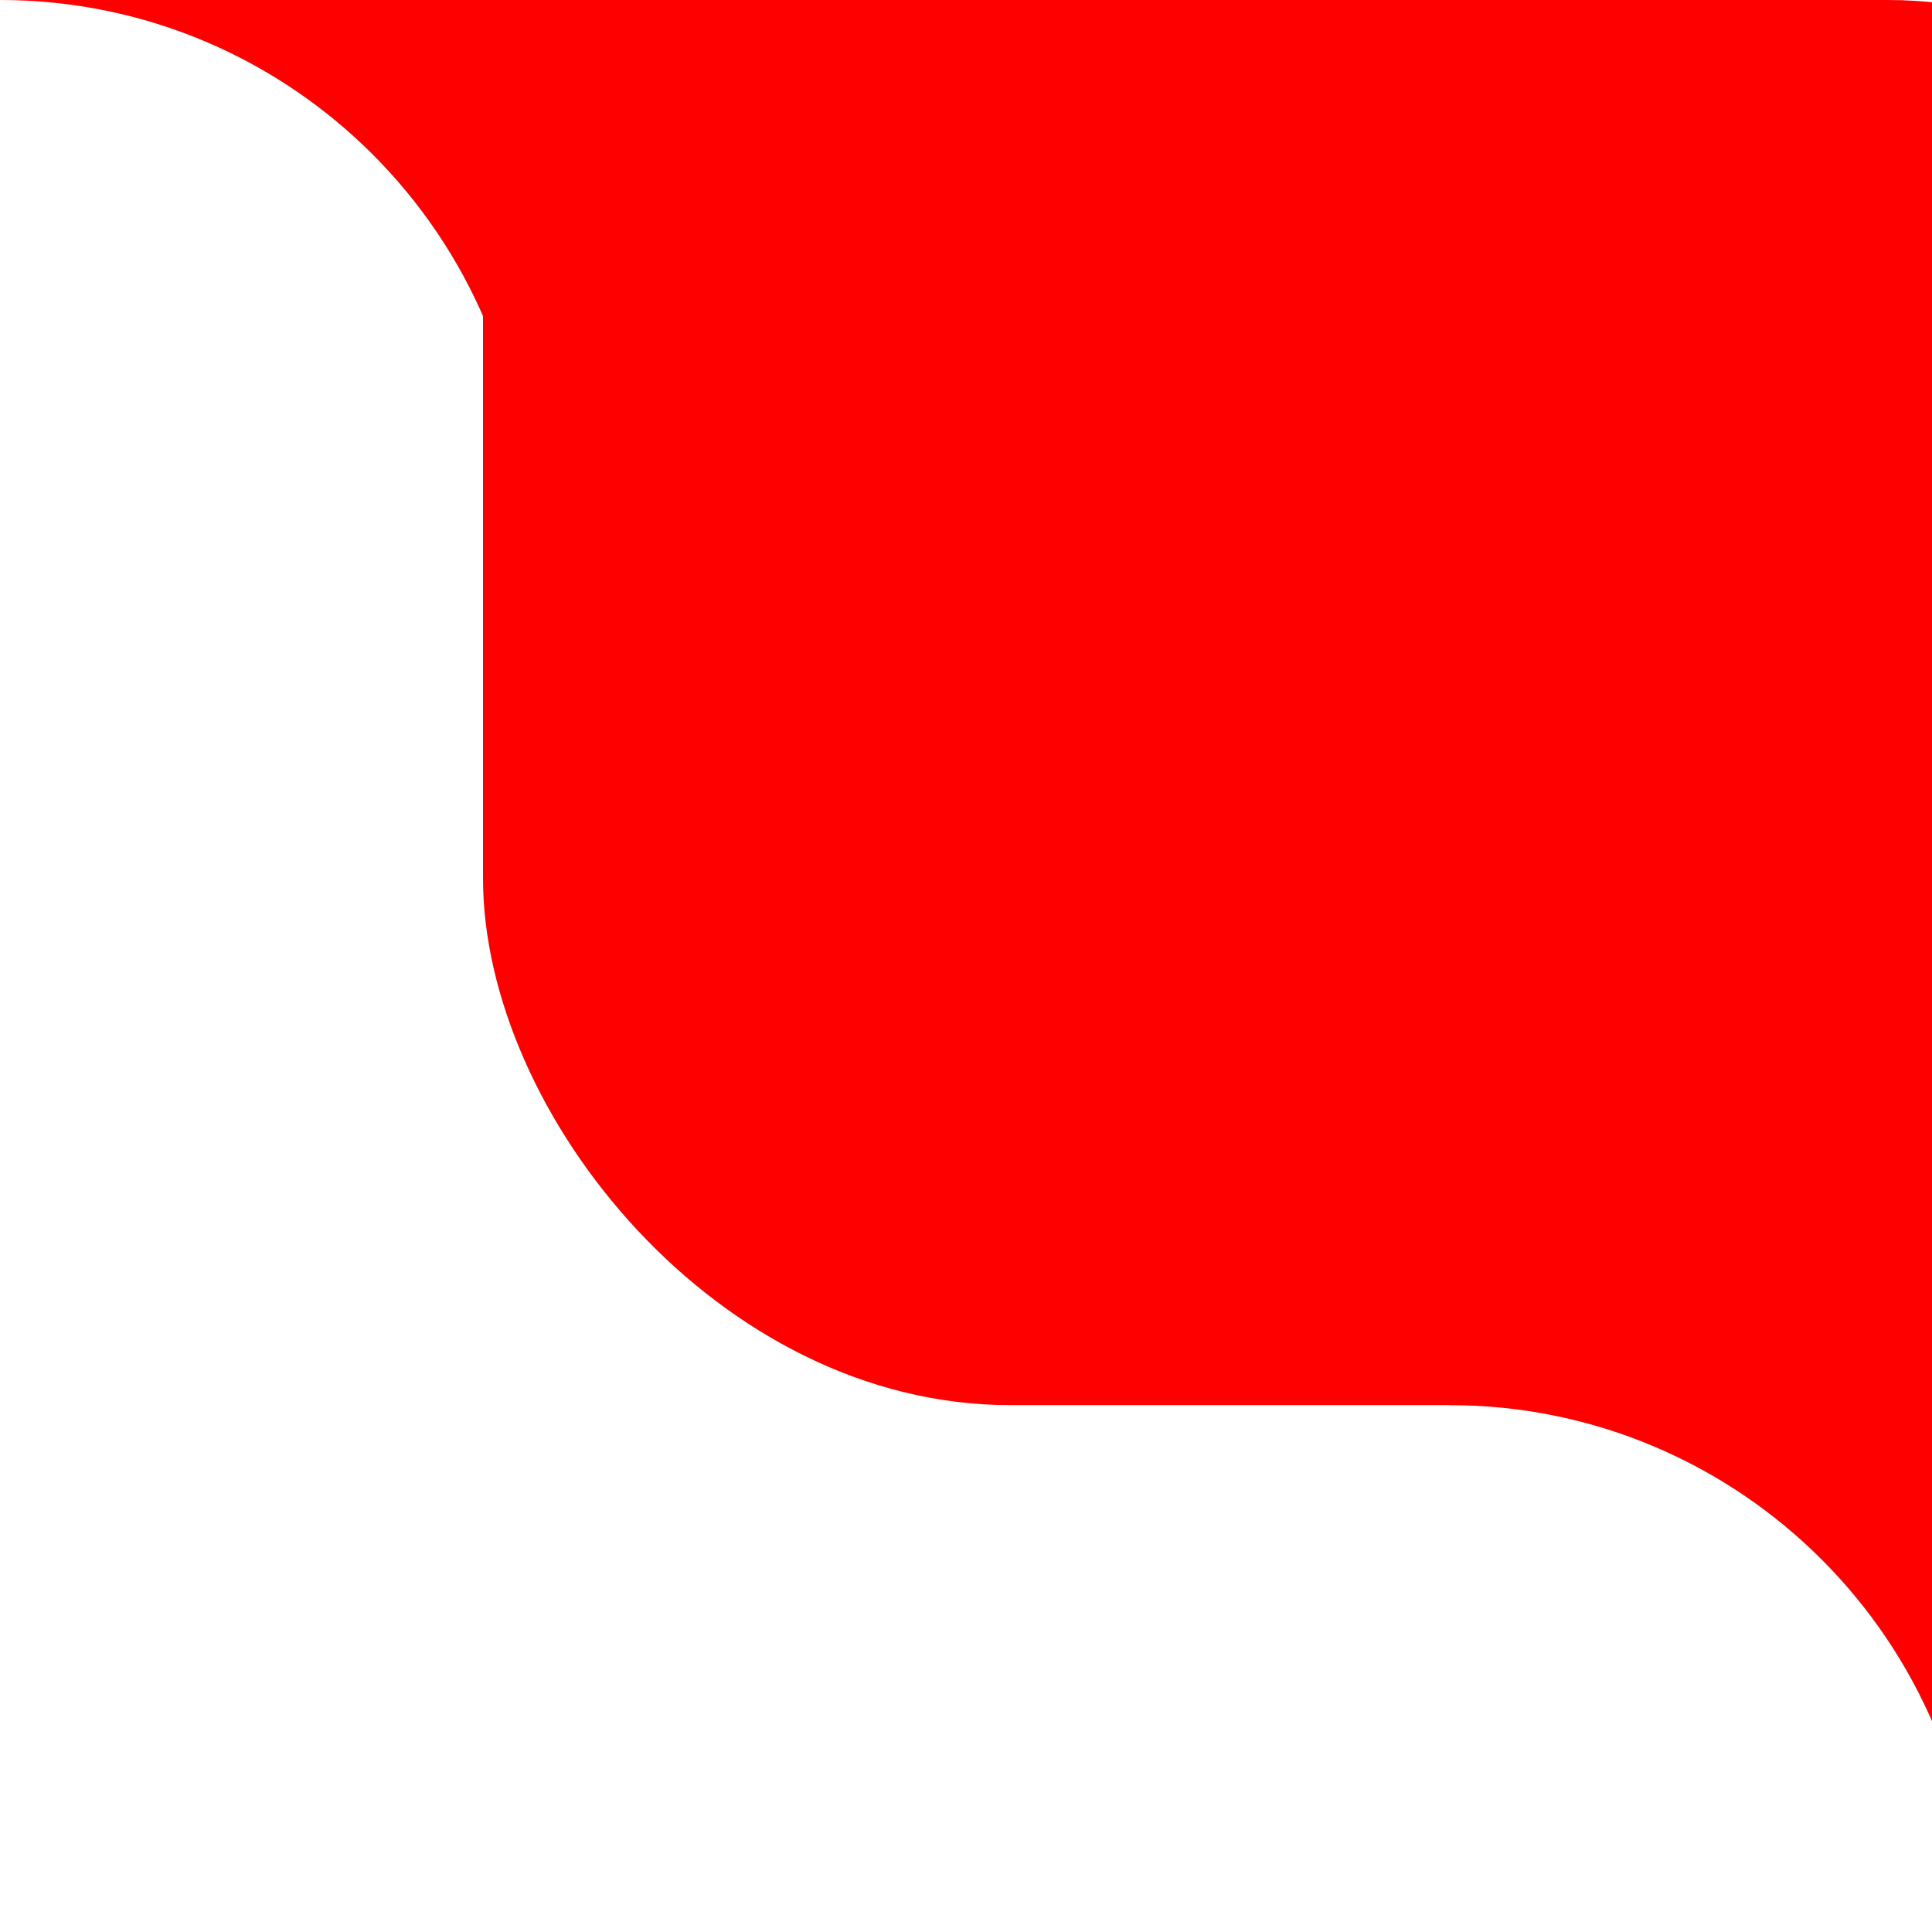
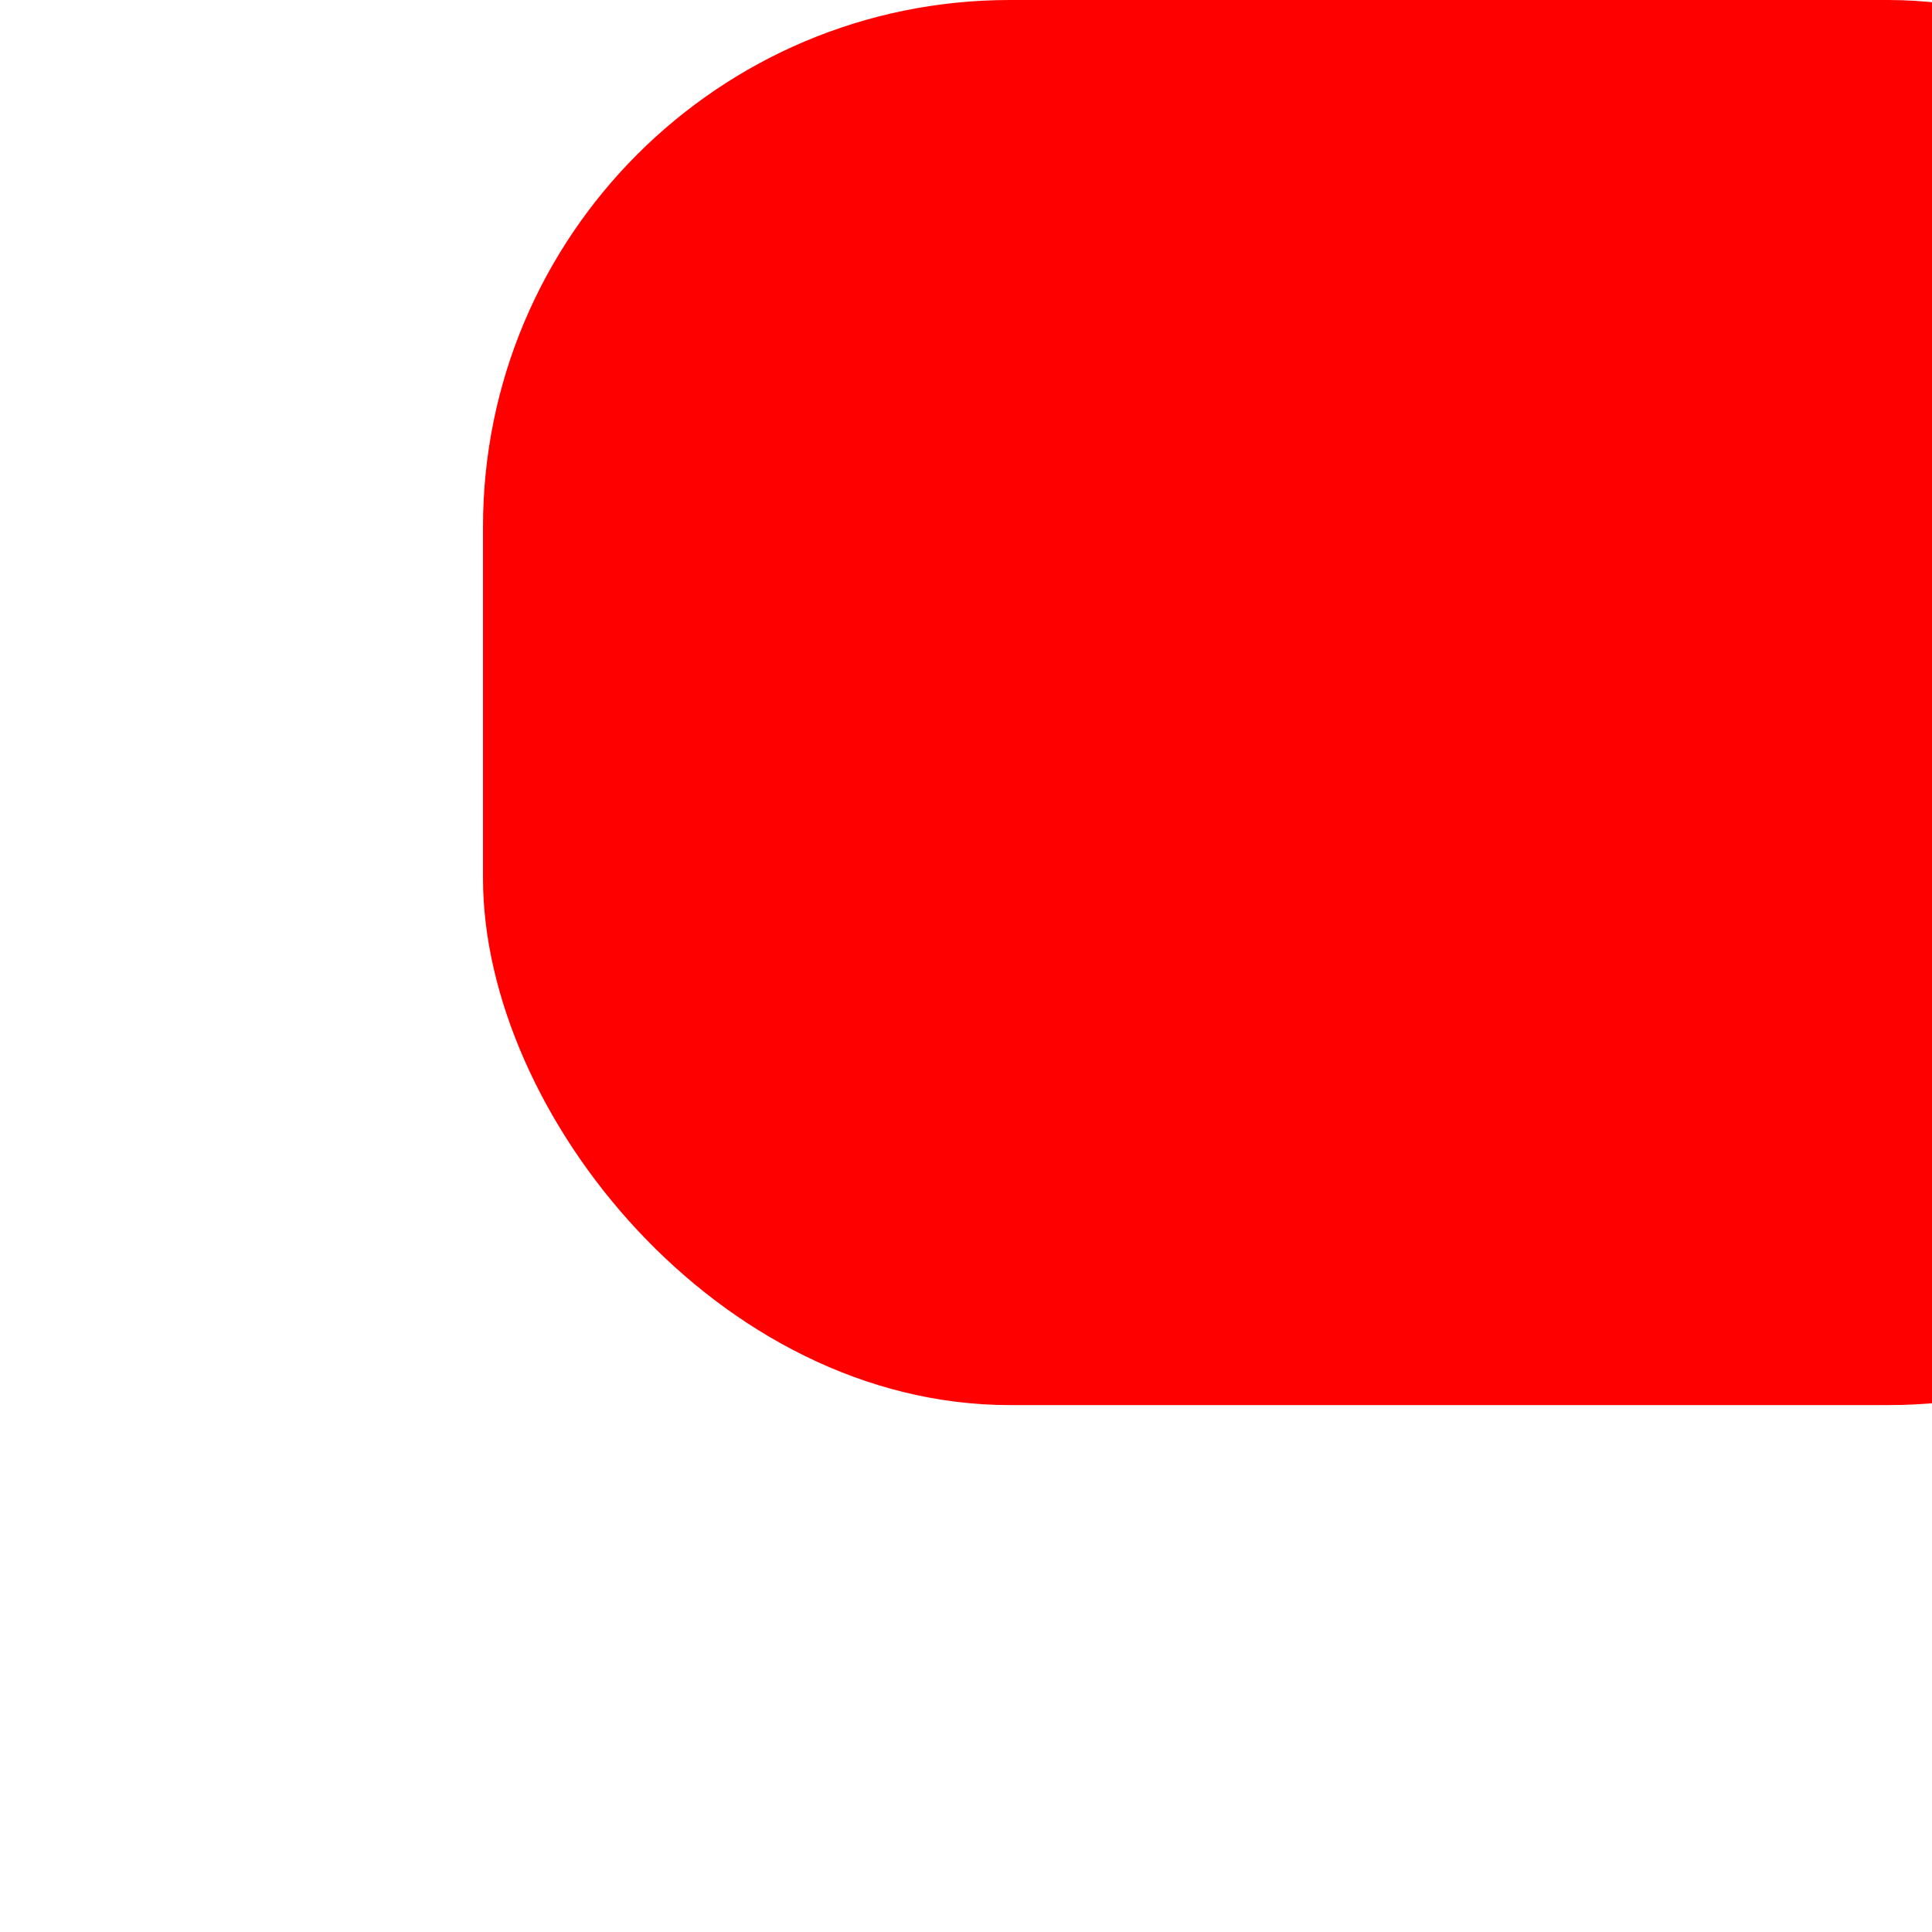
<svg xmlns="http://www.w3.org/2000/svg" width="44" height="44" viewBox="0 0 44 44" fill="none">
-   <rect x="11" y="0" width="12" height="12" fill="red" />
  <rect x="11" y="0" width="44" height="32" rx="12" fill="red" />
-   <path d="M12 12C12 5.373 6.627 0 0 0V-2H12V12Z" fill="red" />
-   <path d="M12 12C12 5.373 6.627 0 0 0V-2H12V12Z" fill="red" transform="translate(33, 32)" />
</svg>